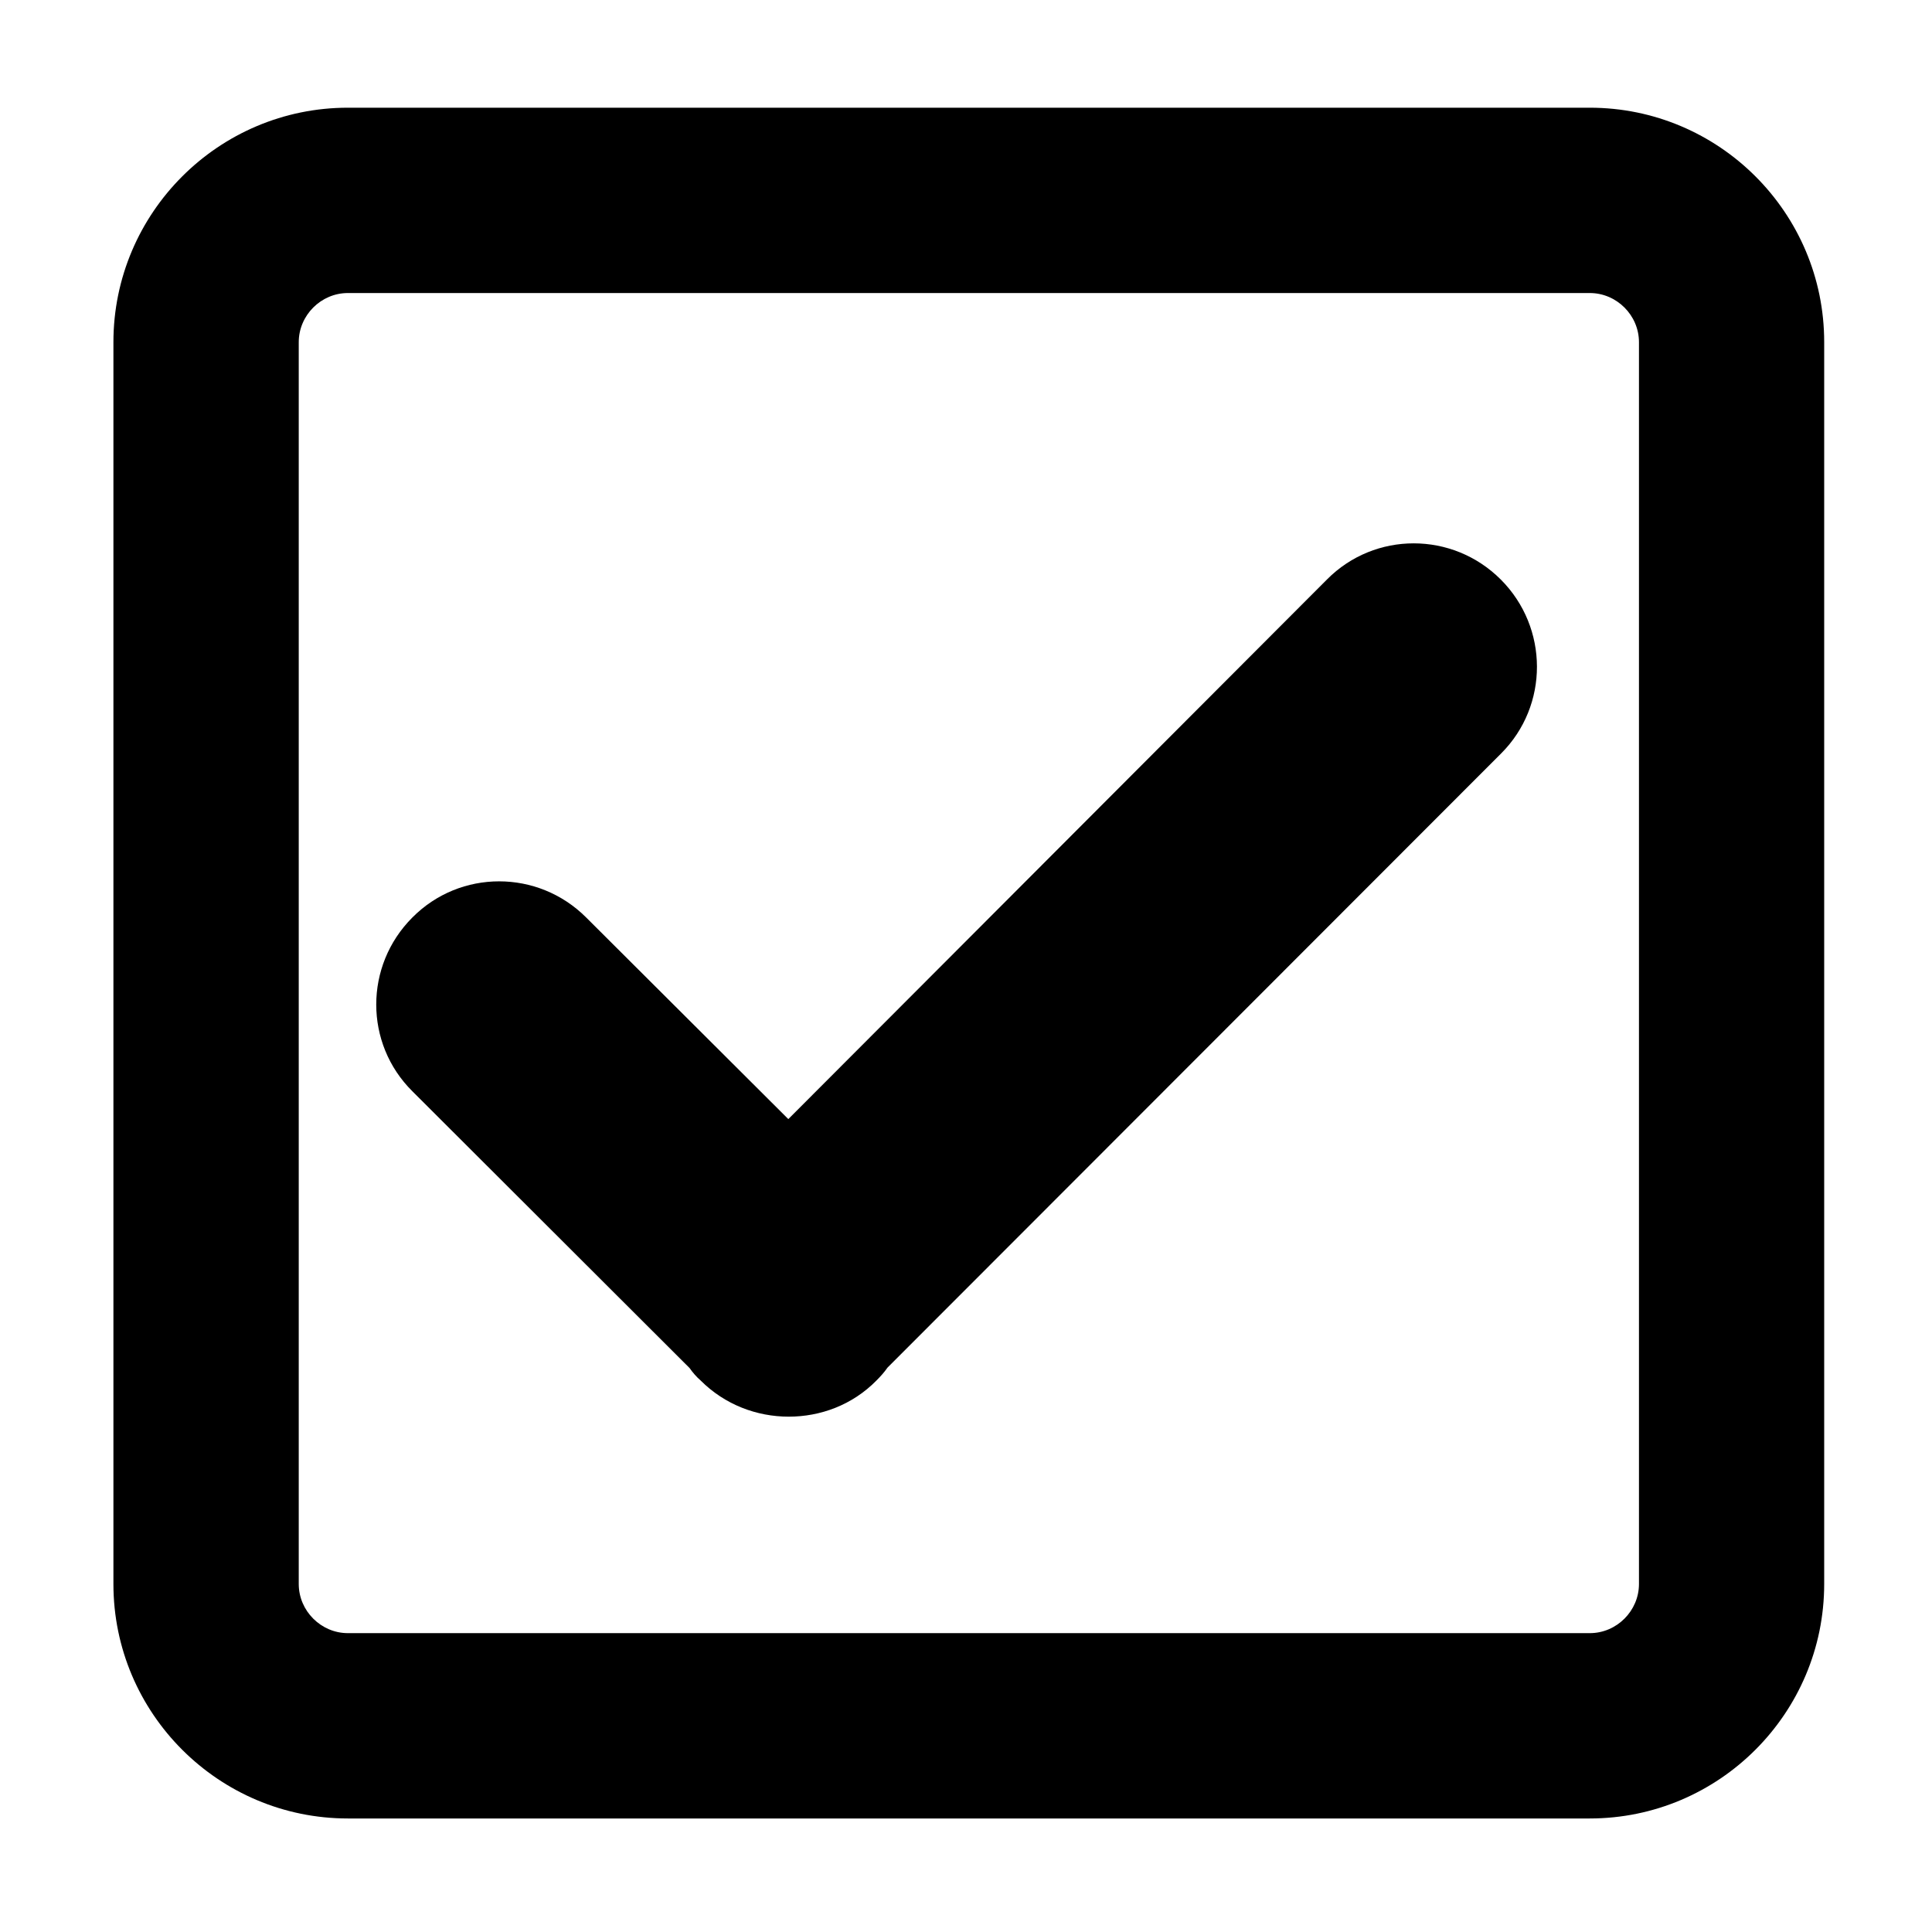
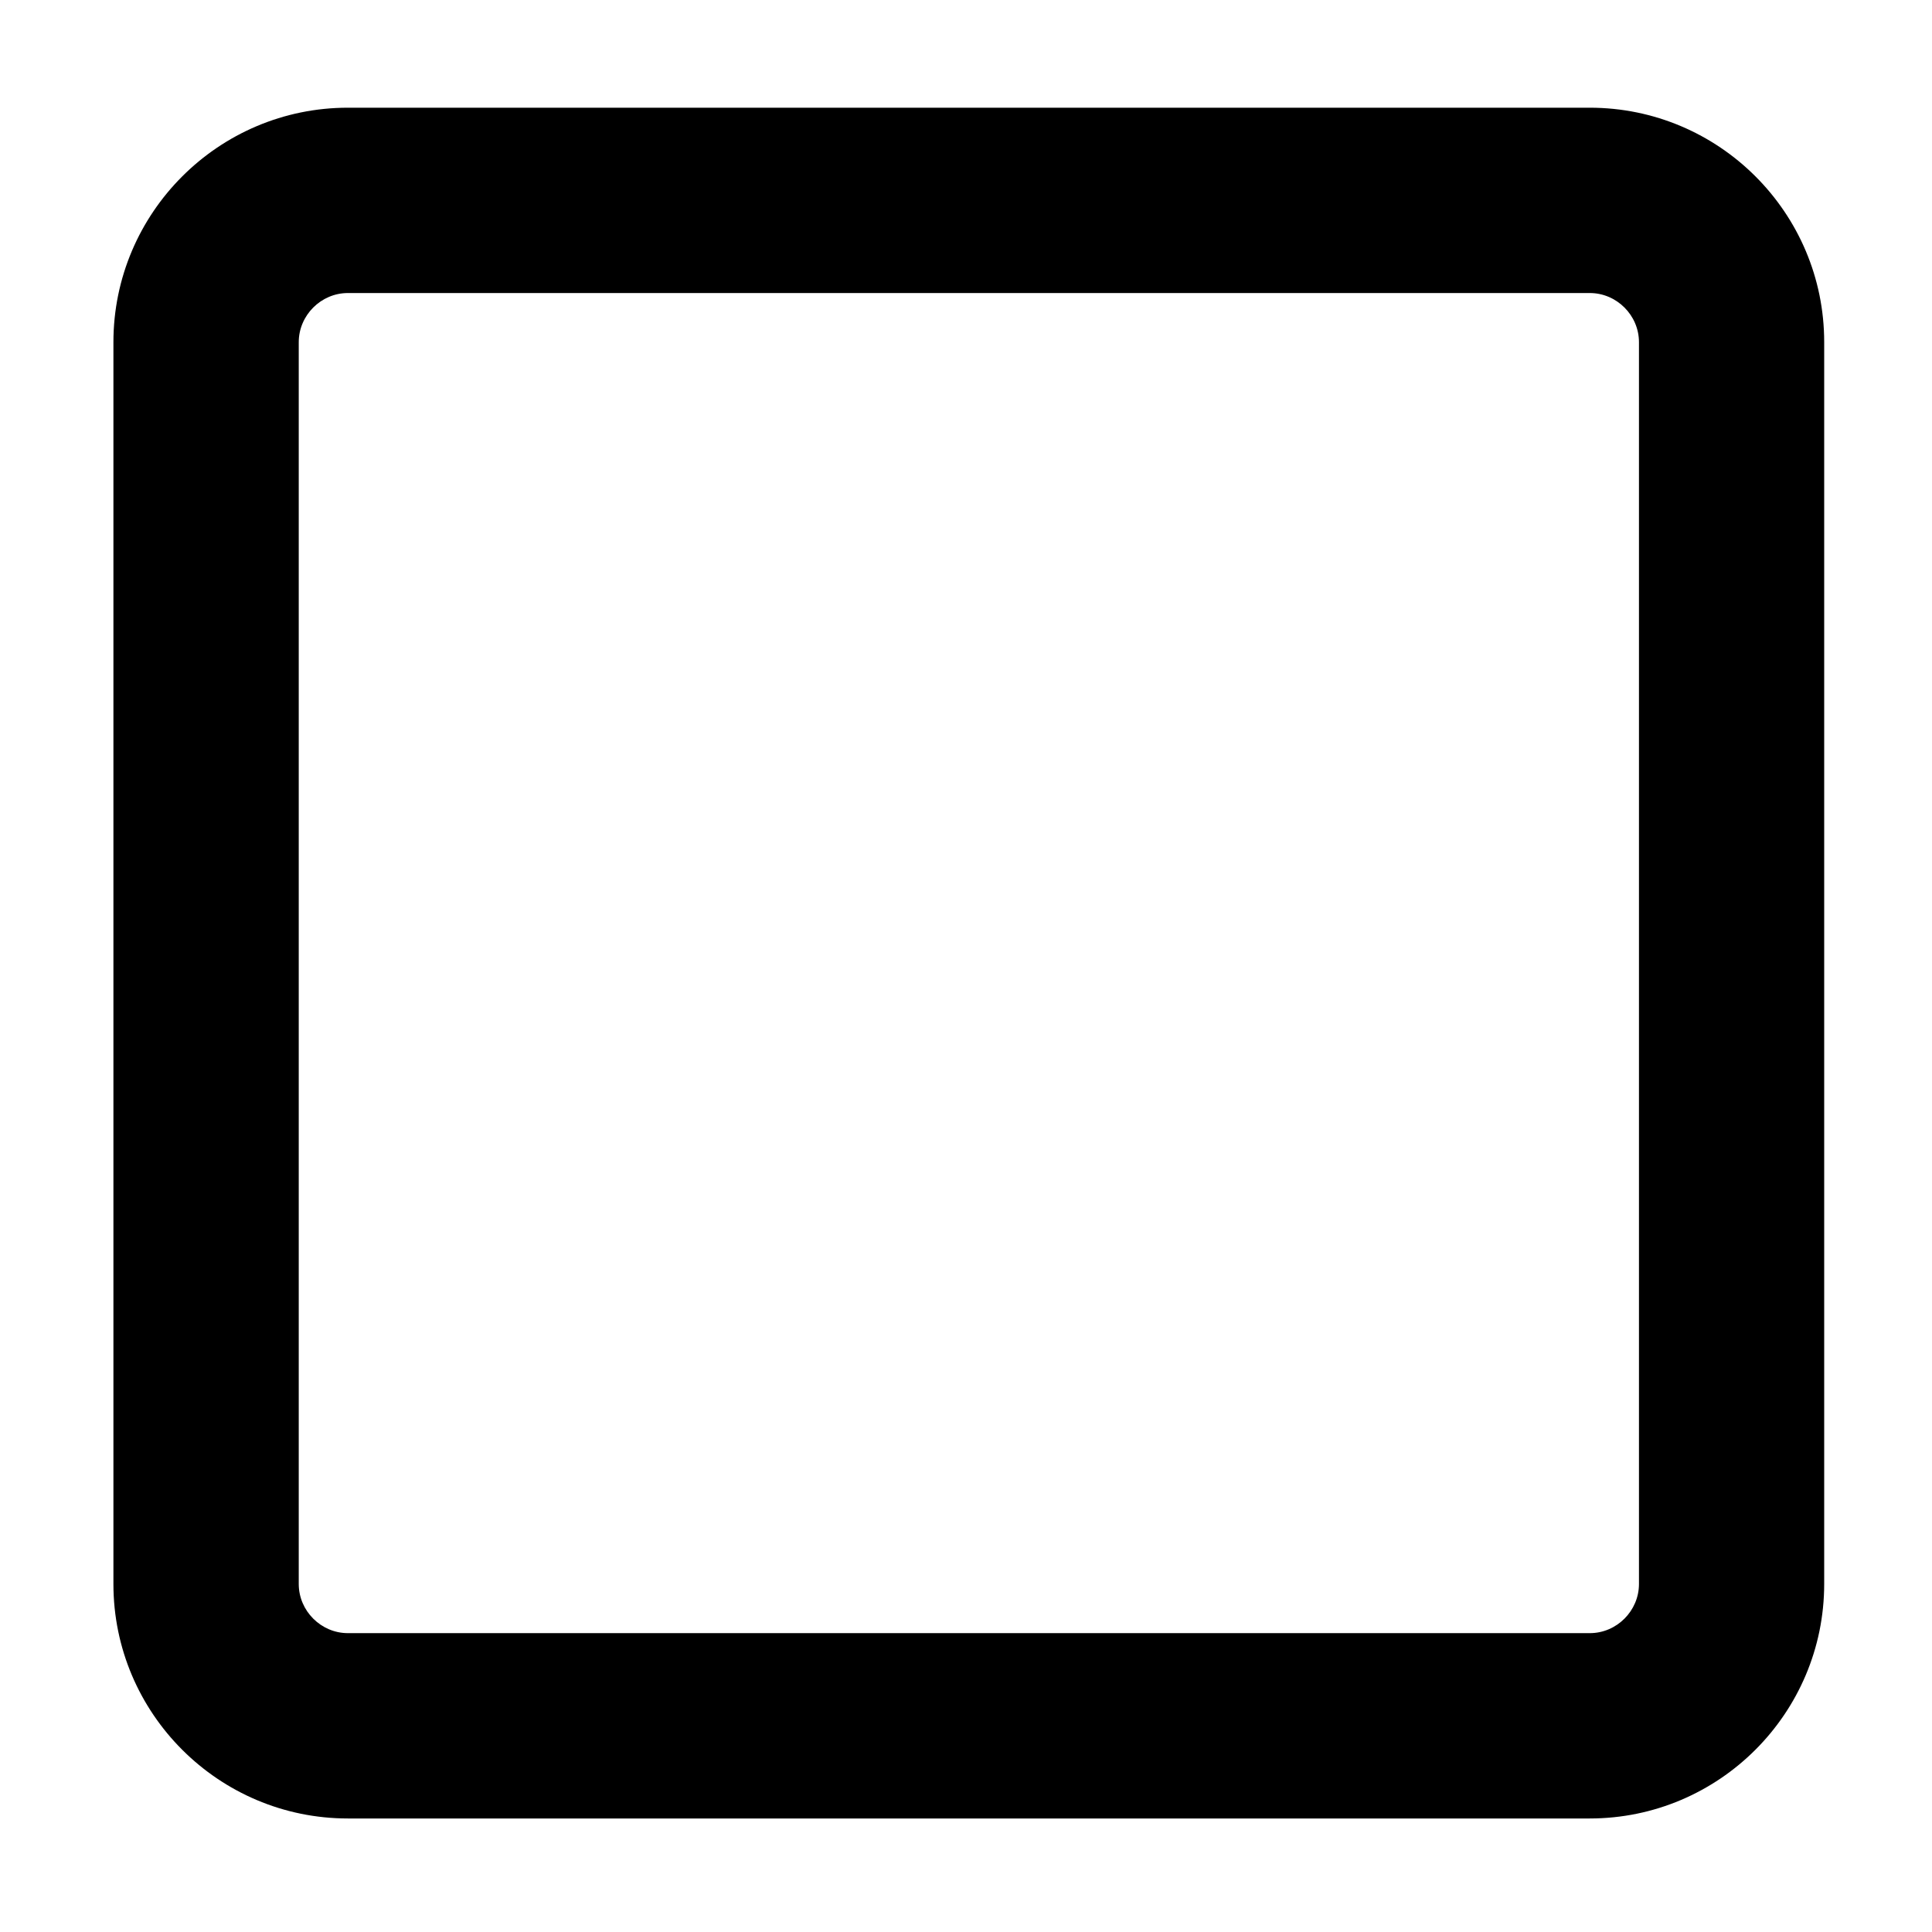
<svg xmlns="http://www.w3.org/2000/svg" xml:space="preserve" viewBox="0 0 1792 1792" id="Layer_1" version="1.1" width="128" height="128" fill="#000000">
  <g>
    <g>
      <path d="M1474.6,271.8c24.9,0,45.6,20.6,45.6,45.6v1151.8c0,24.9-20.6,45.6-45.6,45.6H322.7c-24.9,0-45.6-20.6-45.6-45.6V317.4    c0-24.9,20.6-45.6,45.6-45.6H1474.6 M1474.6,99.9H322.7c-120,0-217.5,97.6-217.5,217.5v1151.8c0,120,97.6,217.5,217.5,217.5    h1151.8c120,0,217.5-97.6,217.5-217.5V317.4C1692.1,197.4,1594.5,99.9,1474.6,99.9L1474.6,99.9z" />
    </g>
  </g>
-   <path d="M1392,537.5c-44.7-44.7-116.9-44.7-161.2,0L731.2,1038L543.7,851c-44.7-44.7-116.9-44.7-161.2,0  c-44.7,44.7-44.7,116.9,0,161.2l257.1,256.7c3,4.3,6.4,8.2,10.3,11.6c22.4,22.4,52,33.5,81.7,33.5c29.2,0,58.9-10.7,81.3-33.5  c3.9-3.9,7.3-7.7,10.3-12l569.2-569.7C1436.7,654.5,1436.7,582.2,1392,537.5z" />
</svg>